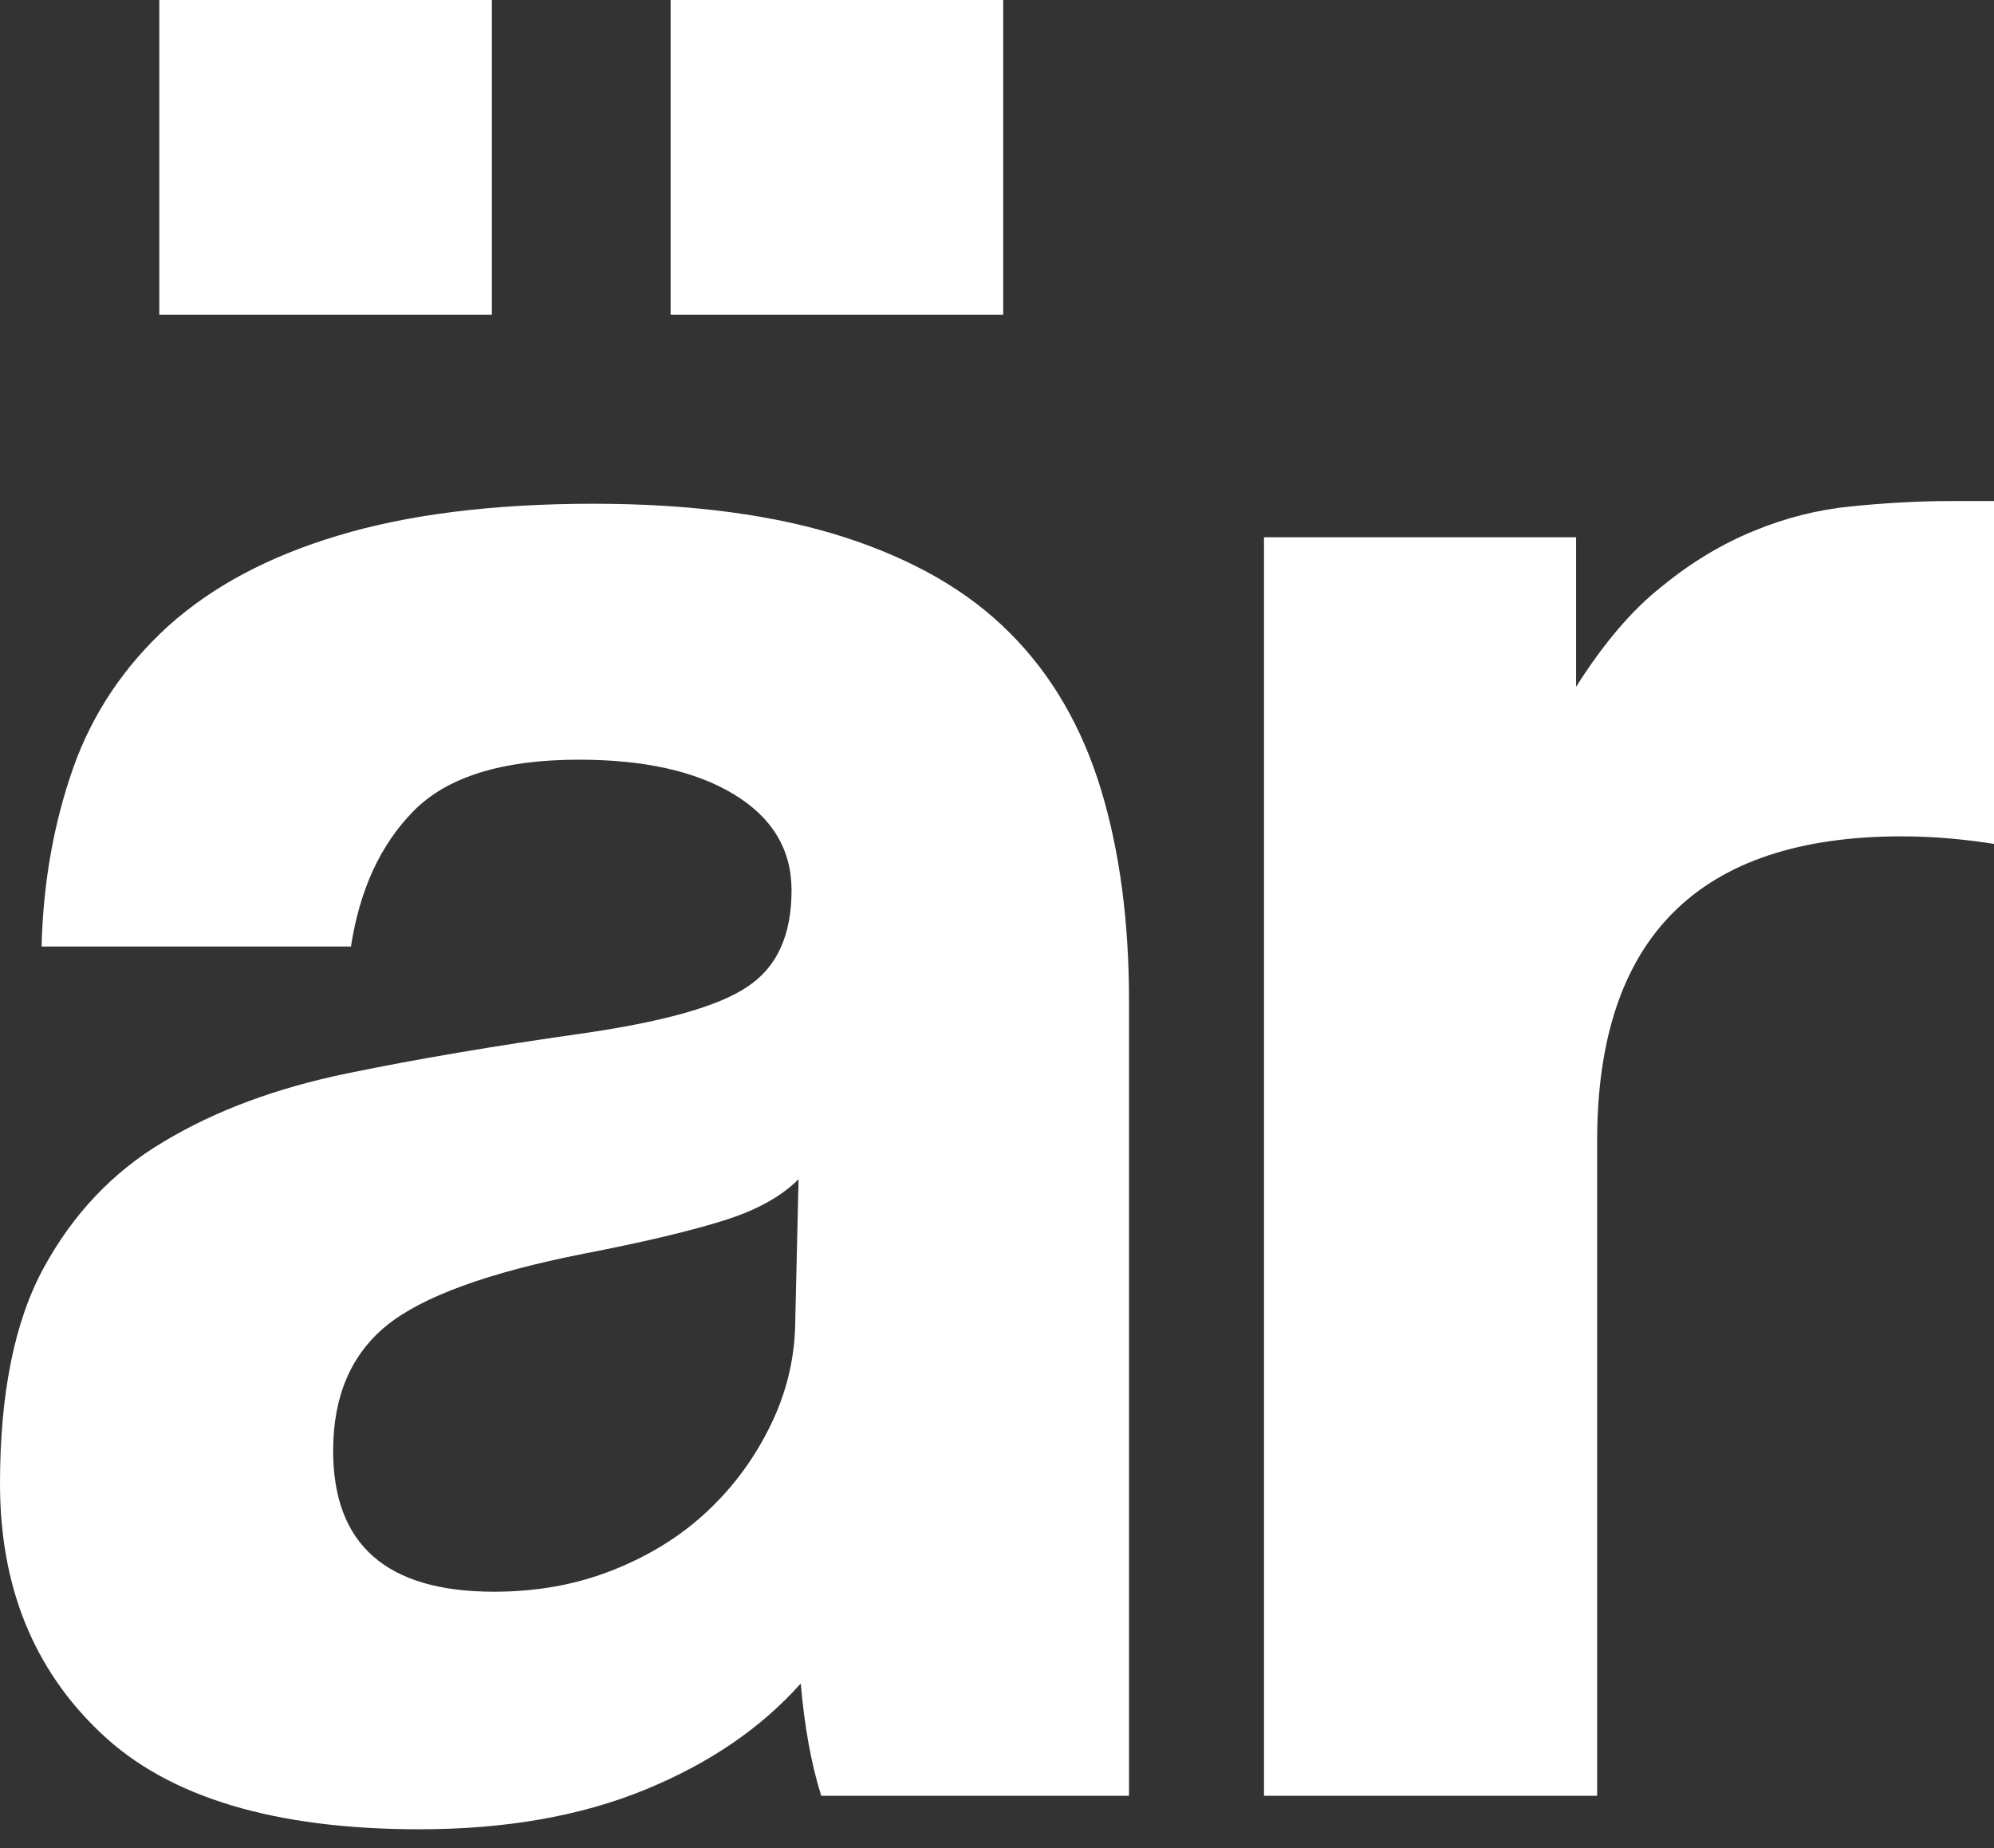
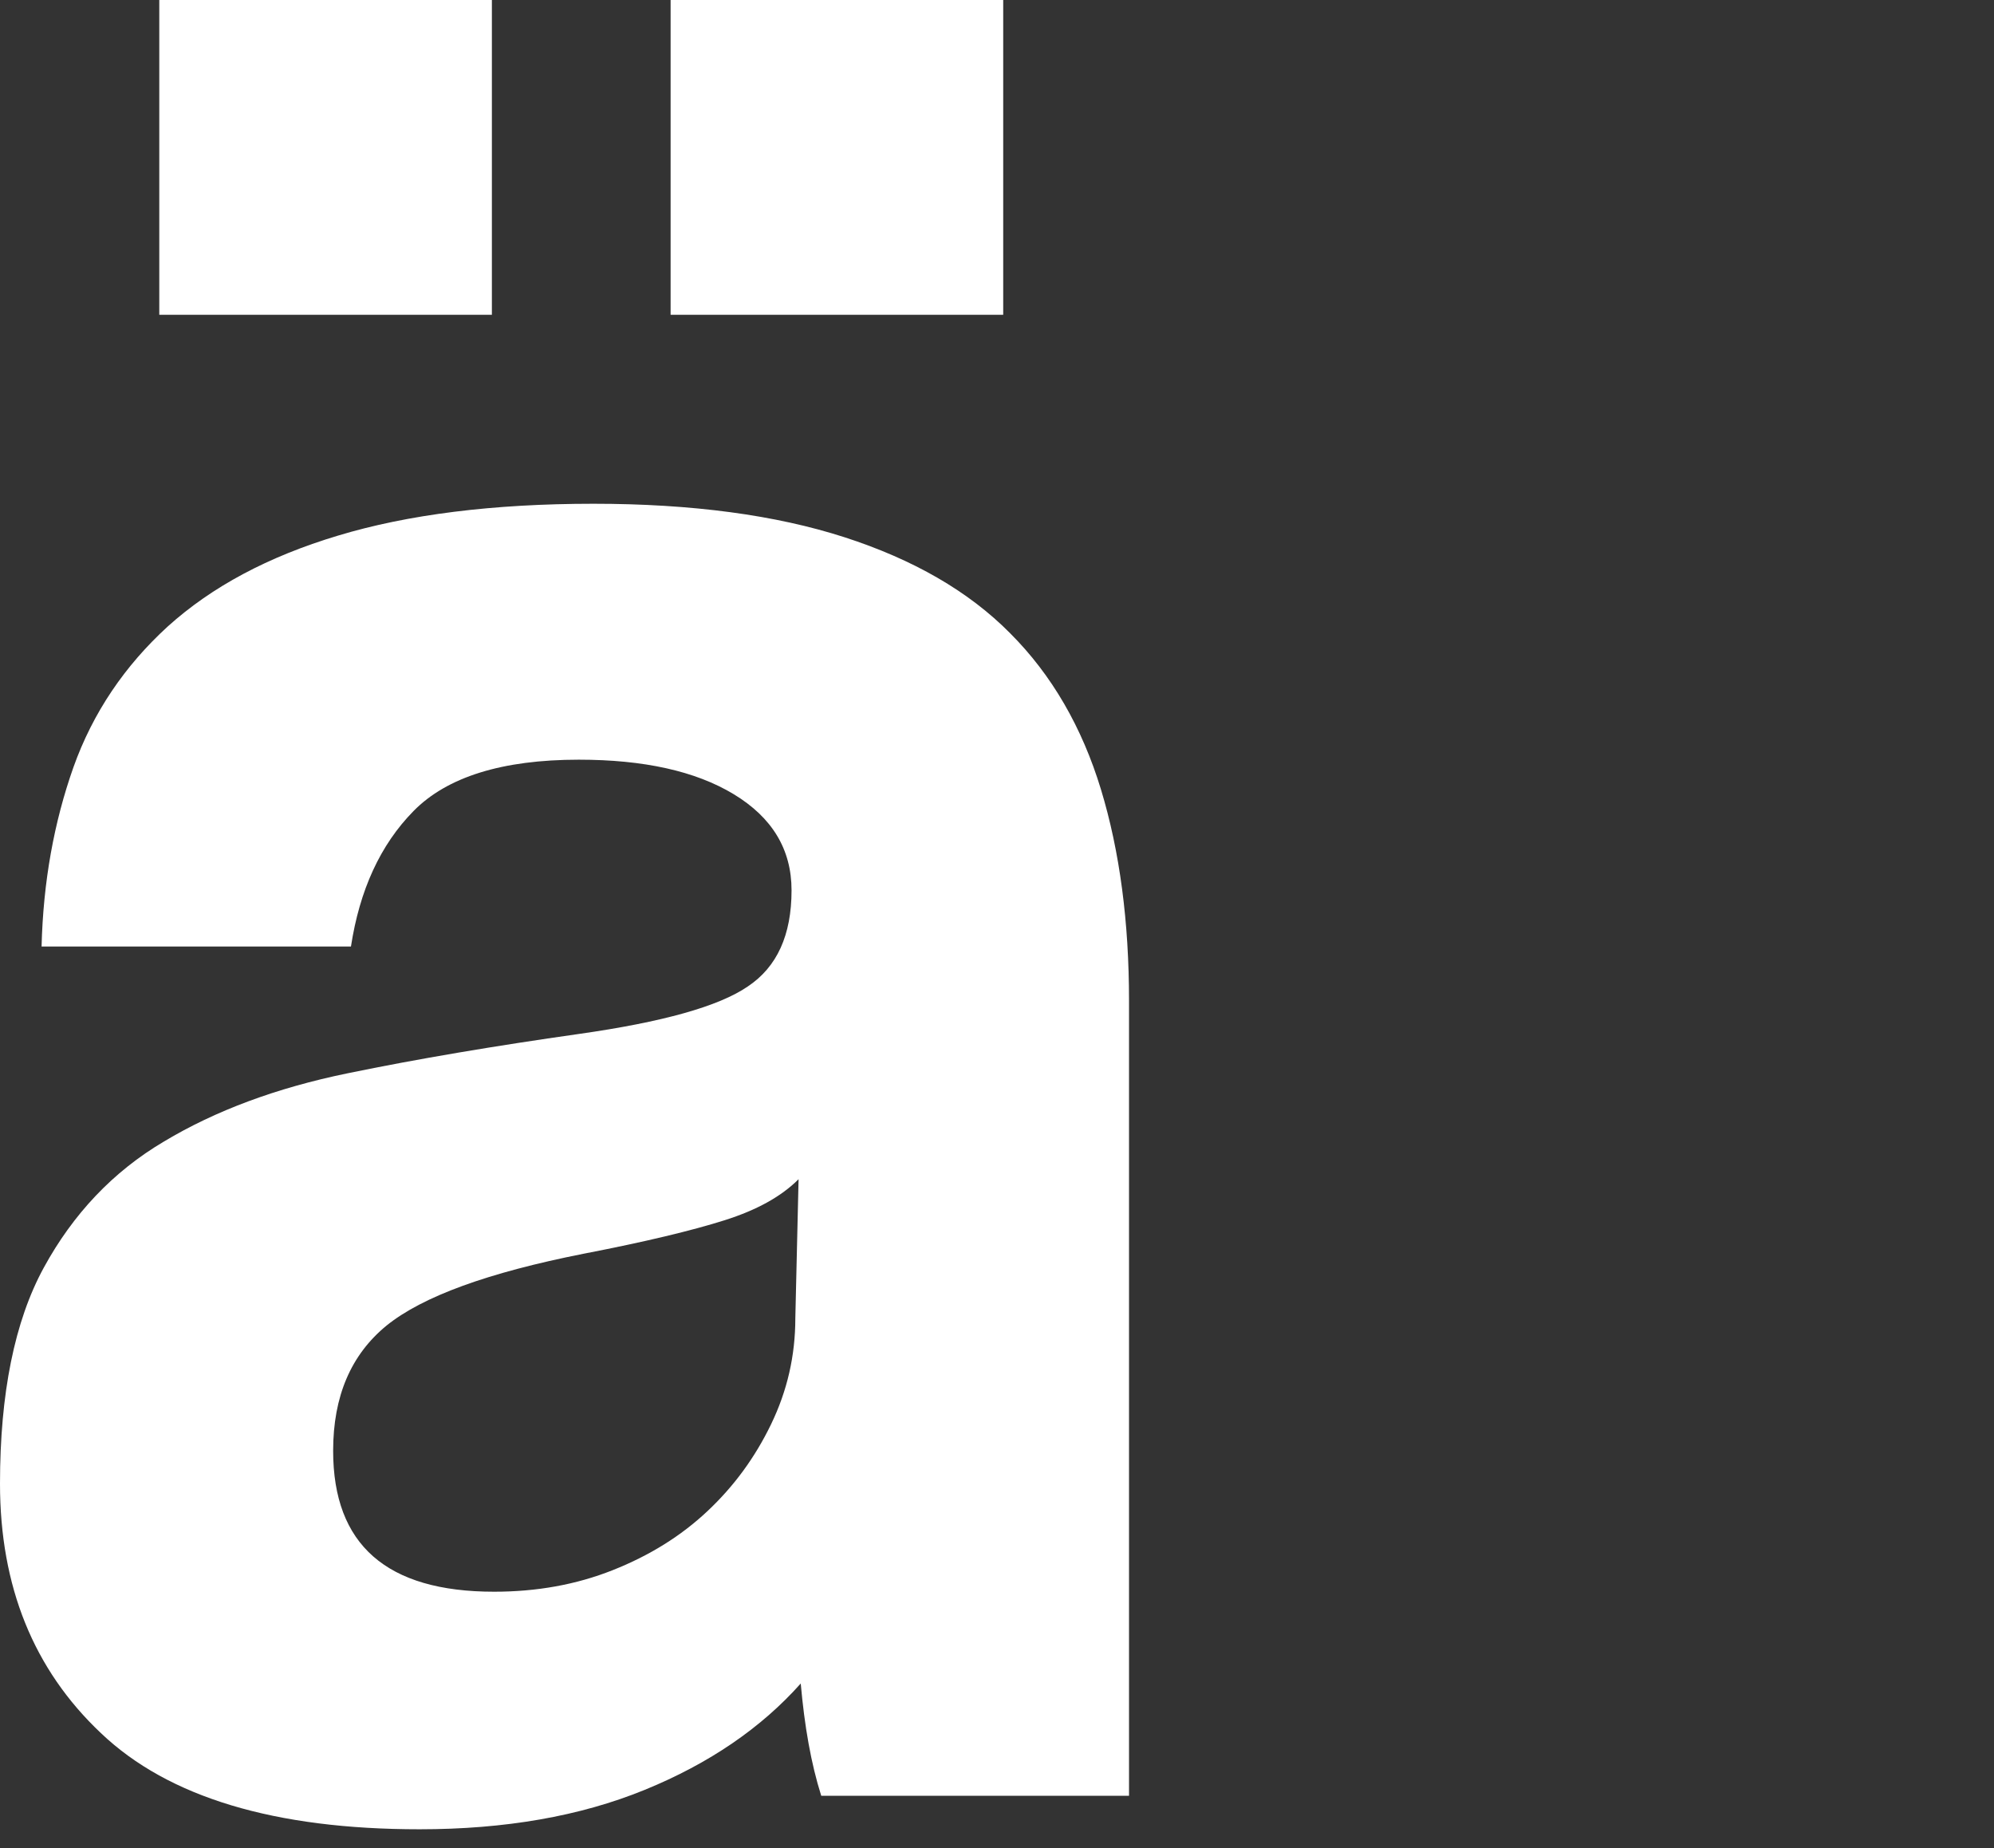
<svg xmlns="http://www.w3.org/2000/svg" version="1.1" id="Vrstva_1" x="0px" y="0px" viewBox="-79 0 369.3 342.3" style="enable-background:new -79 0 369.3 342.3;" xml:space="preserve">
  <rect x="-79" y="0" width="369.3" height="342.3" fill="#333333" stroke="none" />
  <style type="text/css">
	.st0{fill:#FFFFFF;}
</style>
  <g id="XMLID_417_">
    <path id="XMLID_418_" class="st0" d="M73.1,332.6c-1.9-6-3.1-12.9-3.8-20.8c-7.3,8.2-16.9,14.8-28.9,19.7   c-12,4.9-25.9,7.3-41.7,7.3c-26.8,0-46.5-5.9-59-17.8C-72.8,309.2-79,293.8-79,274.8c0-16.7,2.7-30.1,8.1-40   c5.4-9.9,12.8-17.8,22.3-23.4c9.5-5.7,20.8-9.9,33.9-12.6s27.4-5.1,42.9-7.3c15.5-2.2,25.9-5.1,31.3-8.8c5.4-3.6,8.1-9.5,8.1-17.8   c0-7.6-3.6-13.5-10.7-17.8s-16.7-6.4-28.7-6.4c-14.2,0-24.4,3.2-30.6,9.5c-6.2,6.3-10,14.7-11.6,25.1h-57.3c0.3-12,2.3-23,5.9-33.2   c3.6-10.1,9.5-18.8,17.5-26.1c8.1-7.3,18.5-12.9,31.5-16.8c12.9-3.9,28.7-5.9,47.3-5.9c18.3,0,33.8,2.1,46.5,6.2   c12.7,4.1,23,10,30.7,17.8c7.7,7.7,13.3,17.4,16.8,28.9c3.5,11.5,5.2,24.6,5.2,39.1v147.3L73.1,332.6L73.1,332.6z M-49.5,58.3V0   h61.6v58.3H-49.5z M68.9,218.4c-3.2,3.2-7.7,5.7-13.7,7.6s-14.7,4-26.1,6.2c-17.7,3.5-29.8,7.9-36.5,13.3   c-6.6,5.4-9.9,13.1-9.9,23.2c0,17.4,9.9,26.1,29.8,26.1c7.9,0,15.2-1.3,22-4s12.6-6.3,17.5-10.9s8.8-9.9,11.8-16.1   s4.5-12.7,4.5-19.7L68.9,218.4z M45.2,58.3V0h61.6v58.3H45.2z" />
-     <path id="XMLID_423_" class="st0" d="M155.1,332.6V99.5h57.8v27.7c5-7.9,10.3-14.2,15.9-18.6c5.5-4.5,11.2-7.9,17.1-10.3   c5.8-2.4,11.8-3.9,17.8-4.5s12.2-1,18.5-1h8.1v63.5c-5.7-0.9-11.4-1.4-17.1-1.4c-37.6,0-56.4,18.8-56.4,56.4v121.3L155.1,332.6   L155.1,332.6z" />
  </g>
</svg>